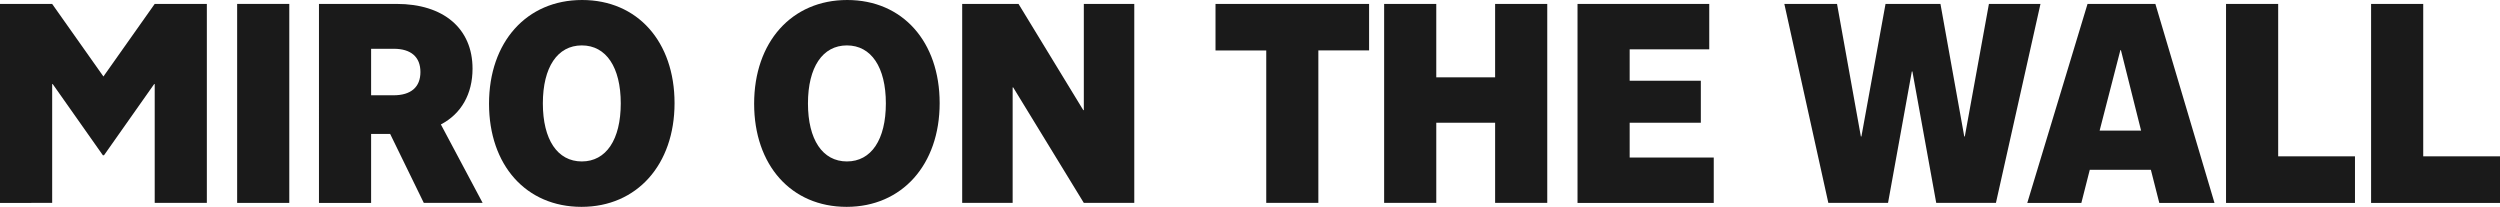
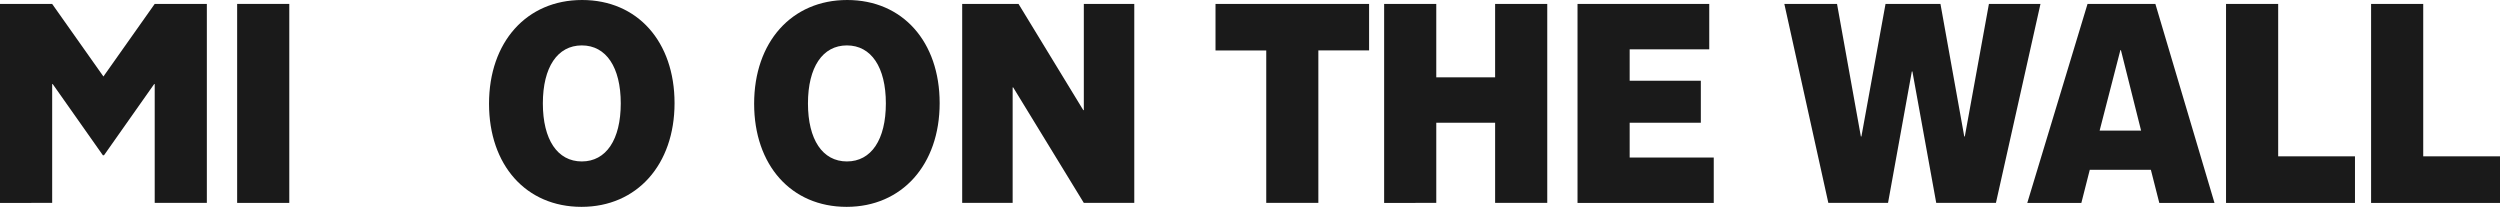
<svg xmlns="http://www.w3.org/2000/svg" viewBox="0 0 727.82 60.21" data-name="Layer 2" id="Layer_2">
  <defs>
    <style>
      .cls-1 {
        fill: #1a1a1a;
        stroke-width: 0px;
      }
    </style>
  </defs>
  <g data-name="Layer 1" id="Layer_1-2">
    <g>
      <path d="M0,59.07V1.14h15.18l14.93,21.13L45.04,1.14h15.18v57.93h-15.18V24.48h-.16l-14.6,20.72h-.33l-14.6-20.72h-.16v34.59H0Z" class="cls-1" />
      <path d="M69.04,59.07V1.14h15.18v57.93h-15.18Z" class="cls-1" />
-       <path d="M123.38,59.07l-9.79-20.07h-5.55v20.07h-15.18V1.14h22.6c13.71,0,22.11,7.18,22.11,18.85,0,7.34-3.26,13.14-9.22,16.24l12.16,22.84h-17.13ZM114.57,27.74c5.06,0,7.83-2.37,7.83-6.77s-2.77-6.77-7.75-6.77h-6.61v13.54h6.53Z" class="cls-1" />
      <path d="M142.37,30.19c0-17.95,10.93-30.19,27.09-30.19s26.92,12.16,26.92,30.03-10.93,30.19-27.09,30.19-26.92-12.16-26.92-30.03ZM180.72,30.11c0-10.52-4.24-16.89-11.34-16.89s-11.34,6.37-11.34,16.89,4.24,16.89,11.34,16.89,11.34-6.36,11.34-16.89Z" class="cls-1" />
      <path d="M219.55,30.19c0-17.95,10.93-30.19,27.09-30.19s26.92,12.16,26.92,30.03-10.93,30.19-27.09,30.19-26.92-12.16-26.92-30.03ZM257.9,30.11c0-10.52-4.24-16.89-11.34-16.89s-11.34,6.37-11.34,16.89,4.24,16.89,11.34,16.89,11.34-6.36,11.34-16.89Z" class="cls-1" />
      <path d="M280.12,59.07V1.14h16.4l18.85,30.92h.16V1.14h14.69v57.93h-14.69l-20.56-33.62h-.16v33.62h-14.69Z" class="cls-1" />
      <path d="M368.64,59.07V14.69h-14.77V1.14h44.71v13.54h-14.77v44.38h-15.18Z" class="cls-1" />
-       <path d="M402.96,59.07V1.14h15.18v21.38h17.13V1.14h15.18v57.93h-15.18v-23.33h-17.13v23.33h-15.18Z" class="cls-1" />
+       <path d="M402.96,59.07V1.14h15.18v21.38h17.13V1.14h15.18v57.93h-15.18v-23.33h-17.13v23.33Z" class="cls-1" />
      <path d="M498.91,59.07h-39.65V1.14h38.35v13.22h-23.17v9.14h20.72v12.24h-20.72v10.12h24.48v13.22Z" class="cls-1" />
      <path d="M564.92,1.14l6.93,38.59h.16l7.02-38.59h15.01l-12.97,57.93h-17.38l-6.94-38.27h-.16l-6.93,38.27h-17.38l-12.81-57.93h15.34l6.94,38.59h.16l7.02-38.59h15.99Z" class="cls-1" />
      <path d="M590.2,59.07l17.54-57.93h19.75l17.21,57.93h-16.07l-2.45-9.63h-17.79l-2.45,9.63h-15.75ZM611.25,38.02h12.08l-5.87-23.42h-.16l-6.04,23.42Z" class="cls-1" />
      <path d="M685.59,59.07h-37.53V1.14h15.18v44.38h22.36v13.54Z" class="cls-1" />
      <path d="M727.82,59.07h-37.53V1.14h15.18v44.38h22.36v13.54Z" class="cls-1" />
    </g>
  </g>
</svg>